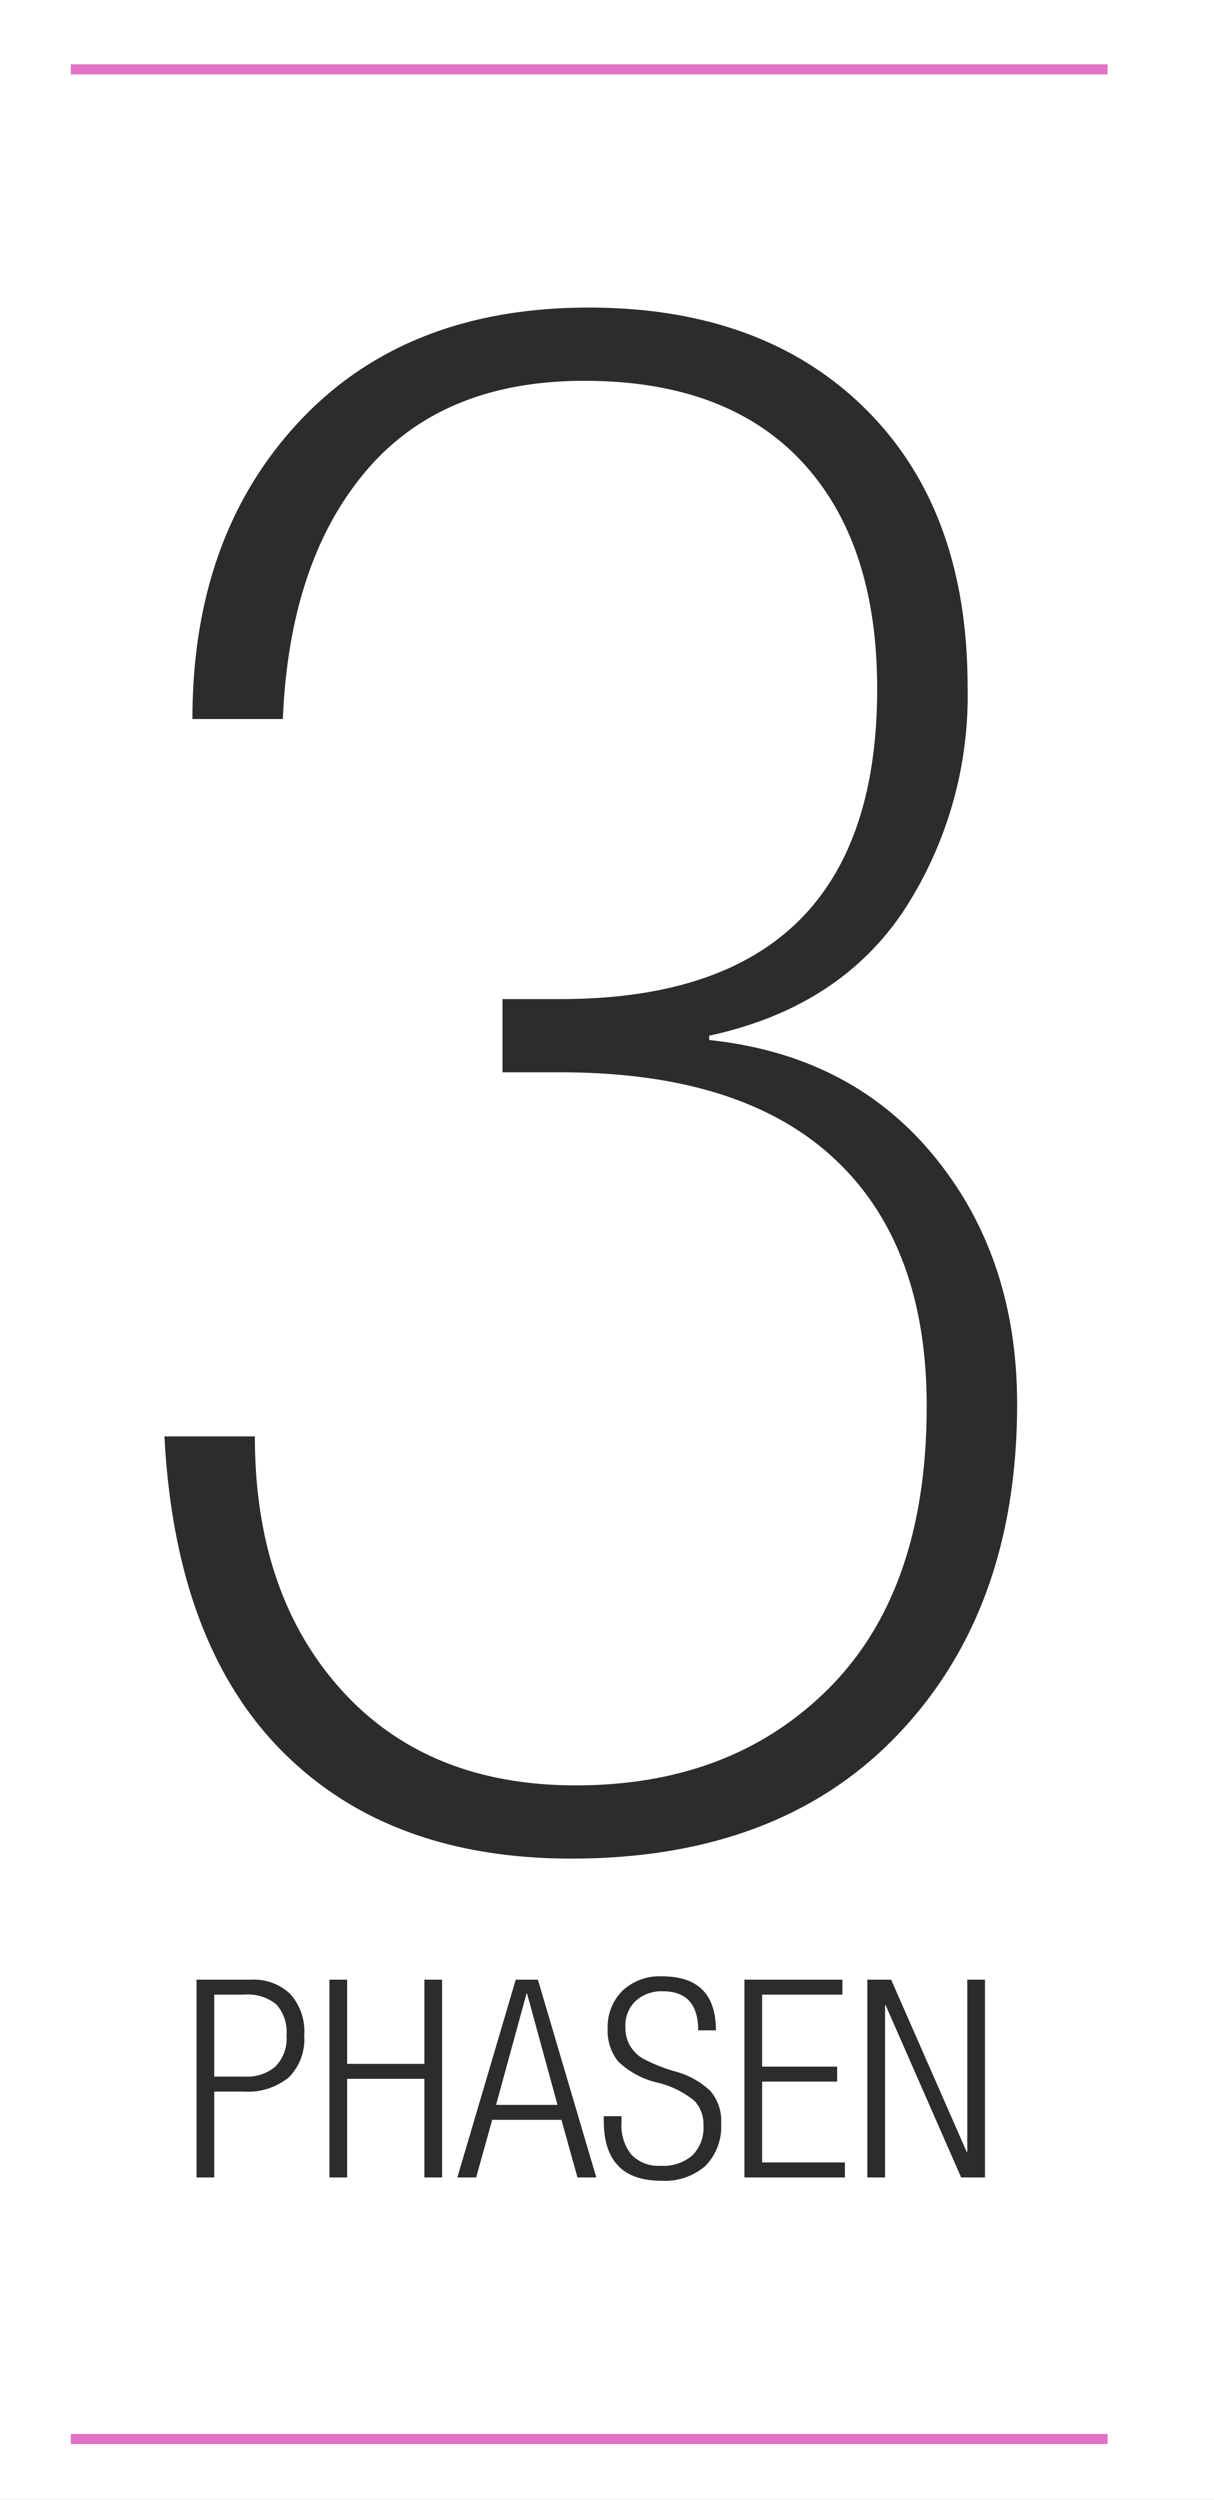
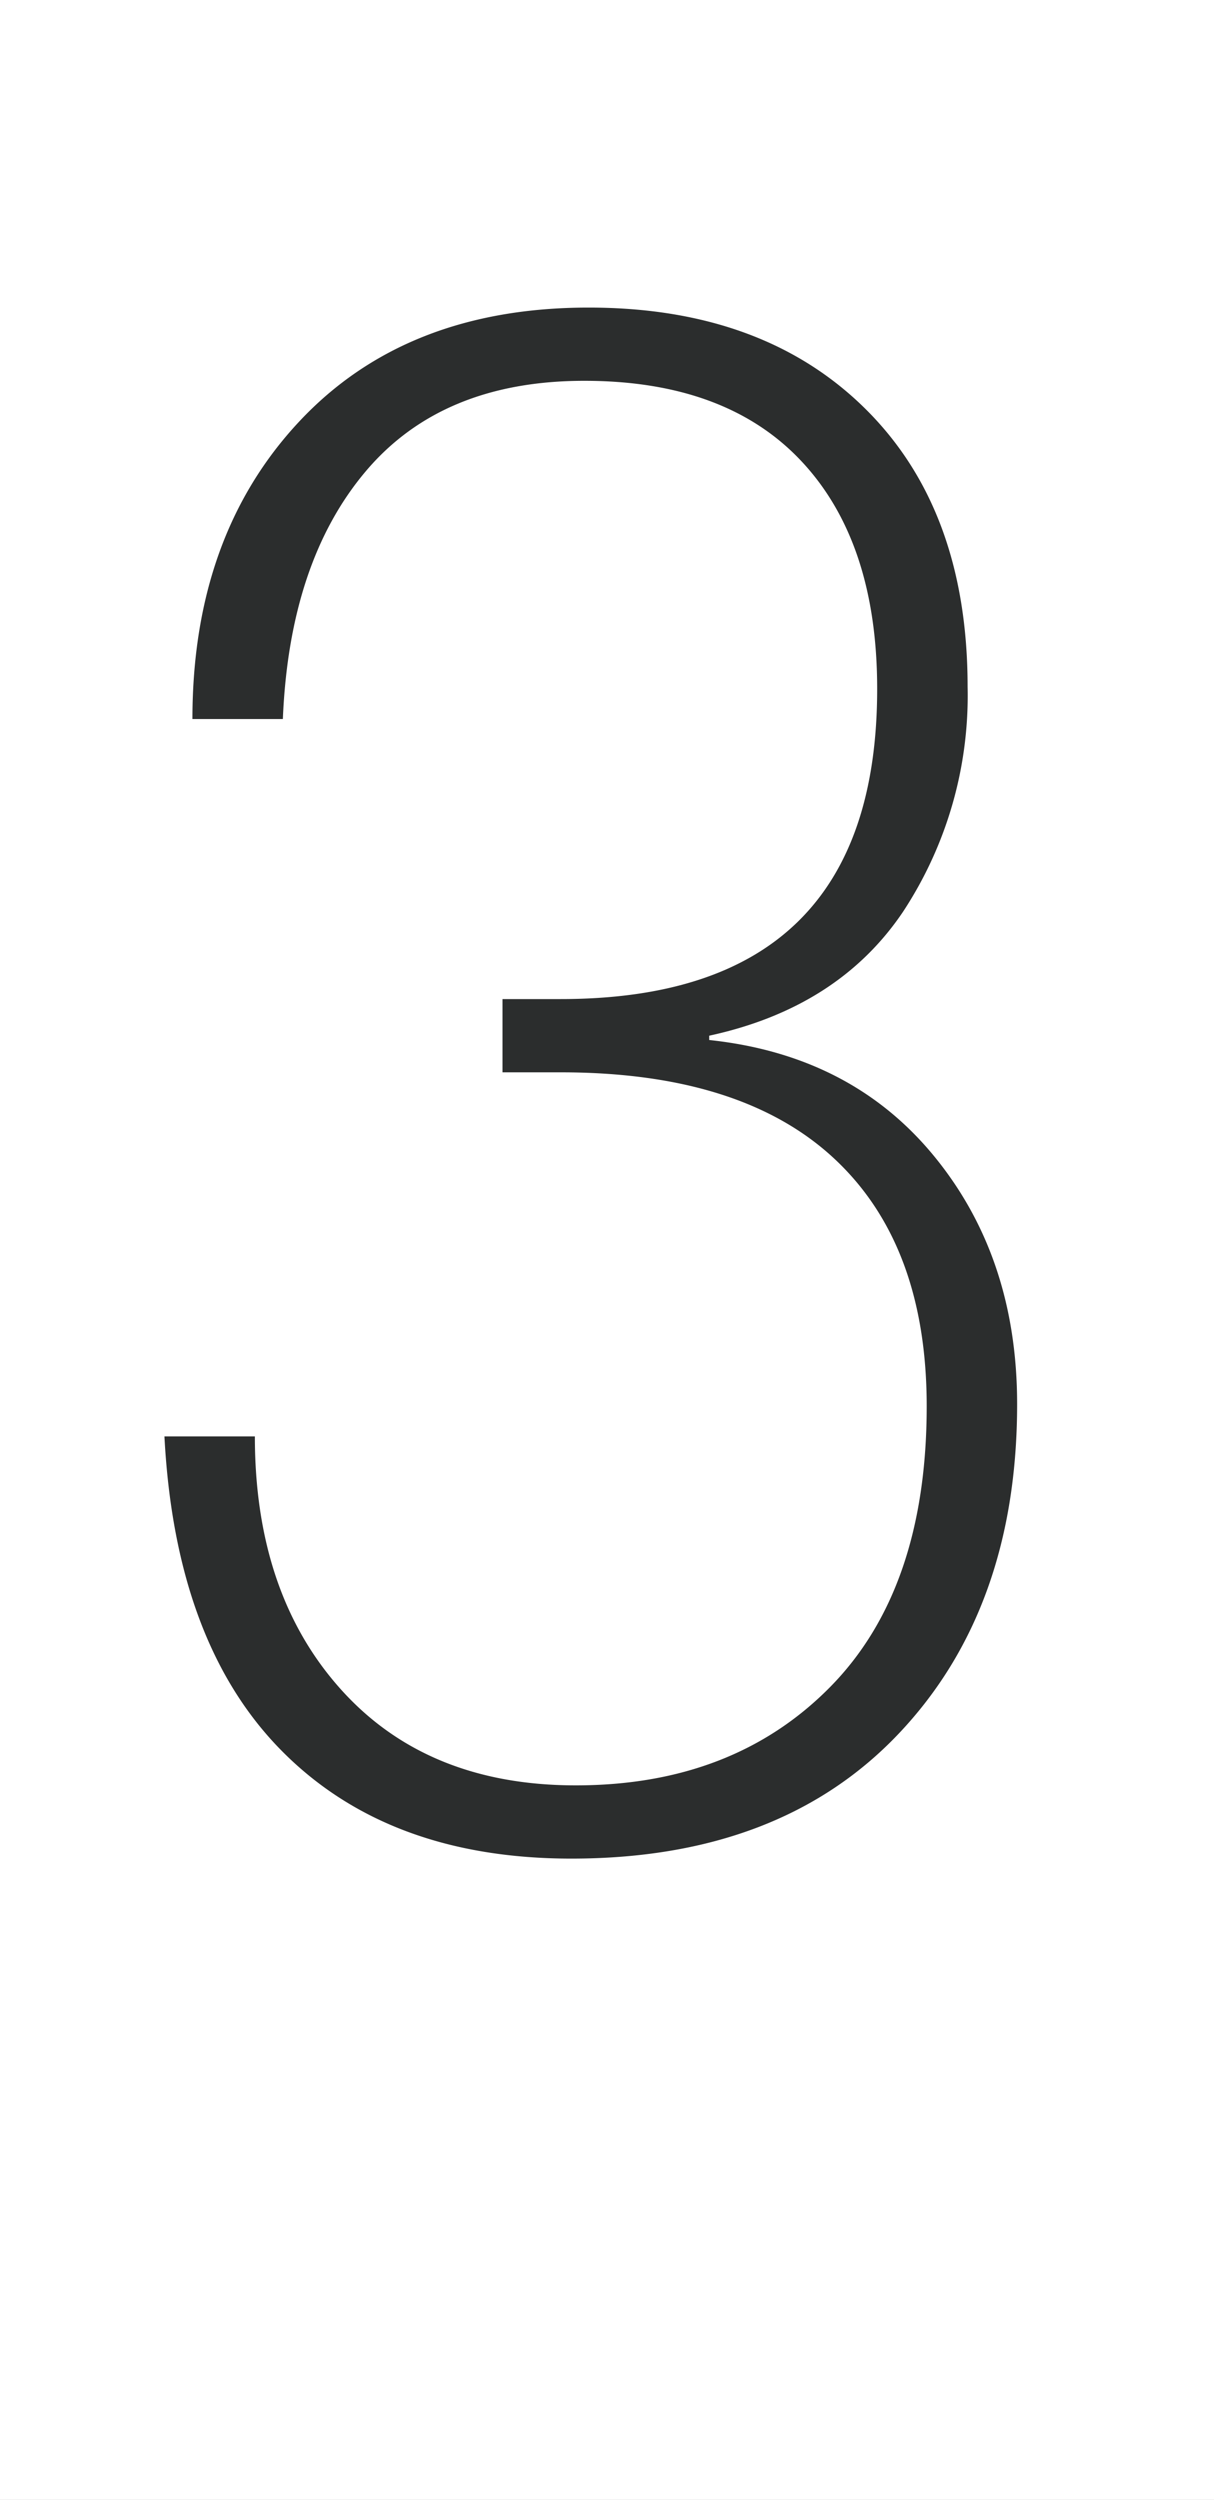
<svg xmlns="http://www.w3.org/2000/svg" width="120" height="247" viewBox="0 0 120 247">
  <rect x="0" y="0" width="120" height="247" fill="#808080" stroke="none" />
  <defs>
    <clipPath id="clip-OYONO-3-Phasen">
      <rect width="120" height="247" />
    </clipPath>
  </defs>
  <g id="OYONO-3-Phasen" clip-path="url(#clip-OYONO-3-Phasen)">
    <rect width="120" height="247" fill="#fff" />
    <g id="Gruppe_6627" data-name="Gruppe 6627" transform="translate(-3106.525 -662.145)">
      <path id="Pfad_4504" data-name="Pfad 4504" d="M56.63,2.2q17.24,0,27.35,10T94.091,39.66A38.837,38.837,0,0,1,87.705,61.9Q81.32,71.374,68.549,74.141v.426Q82.6,76.057,90.792,86.06t8.194,24.477q0,20.22-11.706,32.565T54.927,155.447q-18.092,0-28.627-10.642T14.7,113.73h8.939q0,15.538,8.514,25.009t23.2,9.472q15.538,0,25.116-9.684t9.578-27.776q0-15.963-9.152-24.477T53.863,77.76H48.116V70.523h5.747q31.288,0,31.288-30.649,0-14.473-7.45-22.455T56.2,9.437q-14.048,0-21.6,8.939T26.406,42.853H17.467q0-18.092,10.536-29.372T56.63,2.2Z" transform="translate(3108.079 690.334)" fill="#2b2d2d" />
-       <path id="Pfad_4505" data-name="Pfad 4505" d="M25.311-.342A5.254,5.254,0,0,1,29.156,1.04a5.564,5.564,0,0,1,1.409,4.146,5.31,5.31,0,0,1-1.532,4.132,6.365,6.365,0,0,1-4.433,1.4H21.671V19.2H19.92V-.342Zm-.575,9.578a4.257,4.257,0,0,0,2.983-1,3.932,3.932,0,0,0,1.095-3.051A4.1,4.1,0,0,0,27.8,2.094a4.449,4.449,0,0,0-3.147-.958H21.671v8.1ZM34.807-.342V7.978h7.635V-.342h1.751V19.2H42.442V9.455H34.807V19.2H33.056V-.342Zm18.855,0L59.436,19.2H57.575l-1.587-5.692H49.146L47.559,19.2H45.7L51.473-.342ZM49.53,12.028H55.6l-3.01-11H52.54ZM65.949-.67q5.309,0,5.309,5.336H69.507q0-3.859-3.5-3.859a3.786,3.786,0,0,0-2.668.944,3.306,3.306,0,0,0-1.026,2.559,3.588,3.588,0,0,0,.452,1.875A3.774,3.774,0,0,0,64.02,7.444a17.038,17.038,0,0,0,3.27,1.3,7.993,7.993,0,0,1,3.421,1.916,4.485,4.485,0,0,1,1.067,3.174,5.555,5.555,0,0,1-1.546,4.214,6.065,6.065,0,0,1-4.365,1.478q-5.692,0-5.692-5.911V13.15h1.751v.629a4.6,4.6,0,0,0,.985,3.174,3.7,3.7,0,0,0,2.9,1.095,4.39,4.39,0,0,0,3.12-1.026,3.837,3.837,0,0,0,1.095-2.942,3.409,3.409,0,0,0-.876-2.436,9.021,9.021,0,0,0-3.64-1.806A8.369,8.369,0,0,1,61.6,7.745,4.824,4.824,0,0,1,60.558,4.5,5.027,5.027,0,0,1,62.008.767,5.354,5.354,0,0,1,65.949-.67Zm17.815.328V1.136H75.828V8.251h7.416V9.729H75.828V17.72H84.01V19.2H74.077V-.342Zm4.816,0L96.051,16.68h.055V-.342h1.751V19.2H95.5L88.033,2.176h-.055V19.2H86.227V-.342Z" transform="translate(3106.032 858.084)" fill="#2b2d2d" />
-       <line id="Linie_111" data-name="Linie 111" x2="102.479" transform="translate(3113.525 668.999)" fill="none" stroke="#e172c5" stroke-width="1" />
-       <line id="Linie_112" data-name="Linie 112" x2="102.479" transform="translate(3113.525 903.127)" fill="none" stroke="#e172c5" stroke-width="1" />
    </g>
  </g>
</svg>